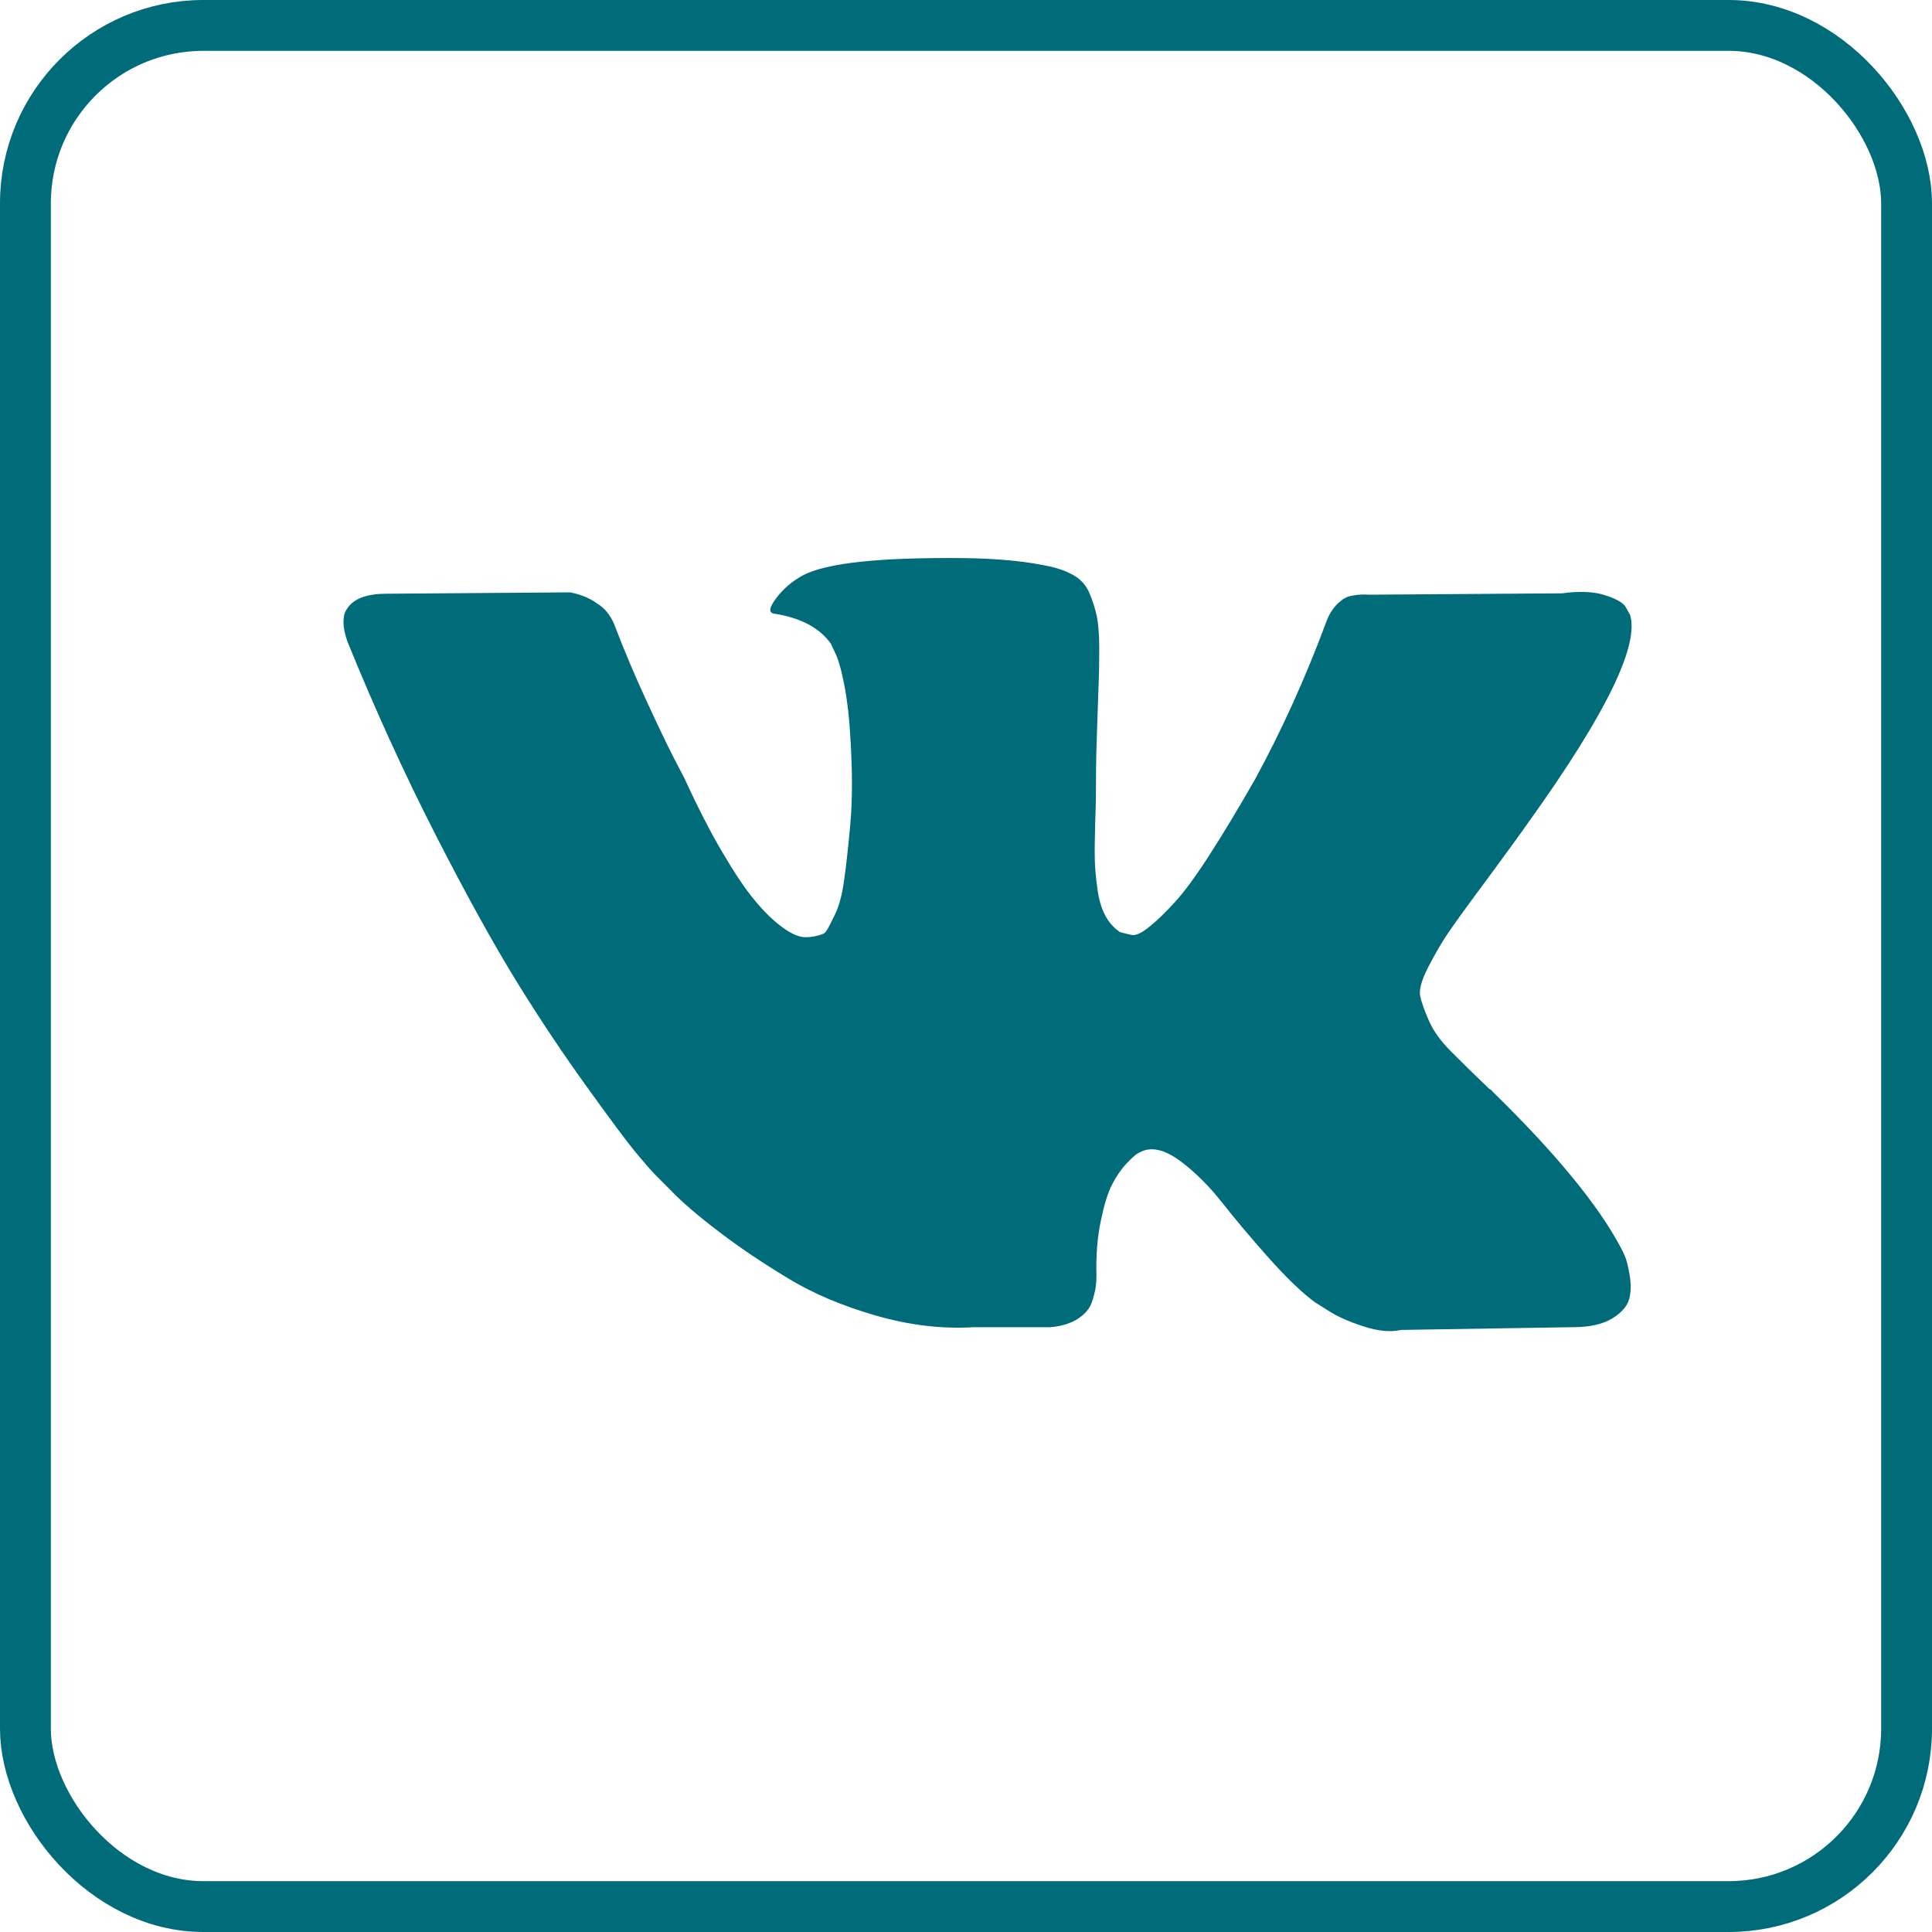
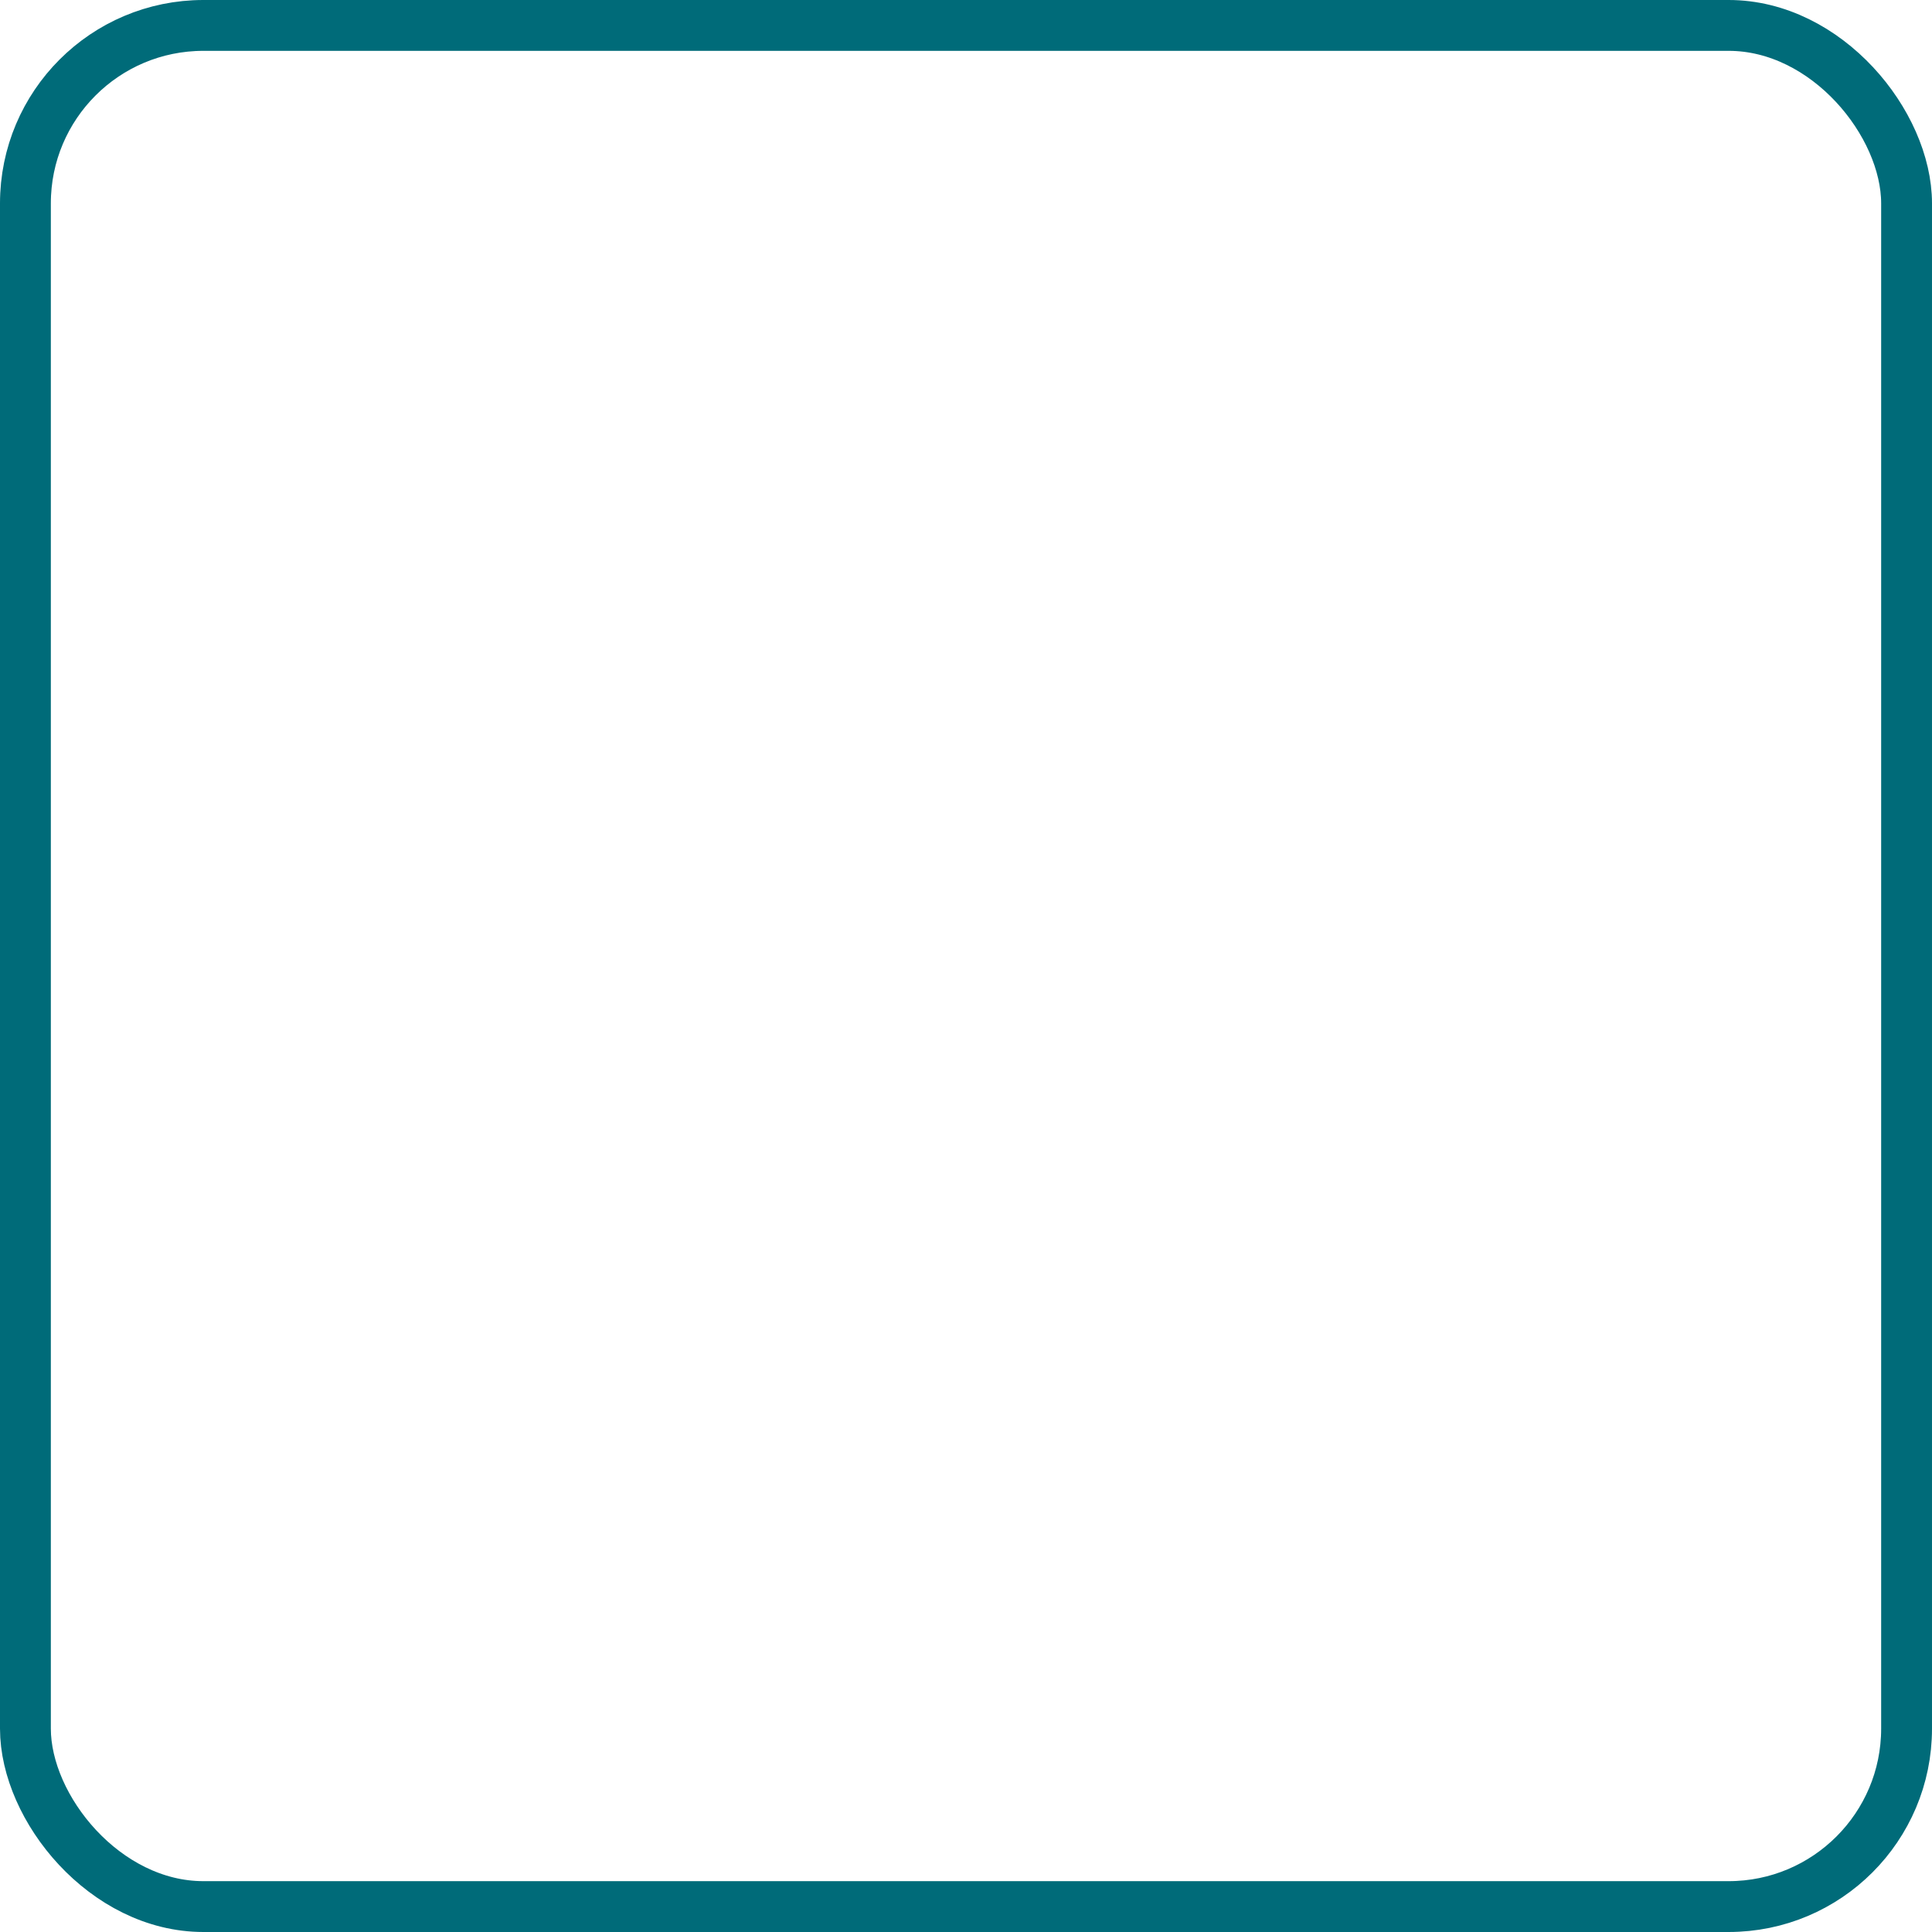
<svg xmlns="http://www.w3.org/2000/svg" width="38" height="38" viewBox="0 0 38 38" fill="none">
  <rect x="0.5" y="0.5" width="37" height="37" rx="3.5" stroke="#006B79" />
-   <path d="M32.056 12.076C32.258 12.669 31.6 14.027 30.076 16.155C29.867 16.453 29.58 16.844 29.219 17.335C28.866 17.808 28.627 18.14 28.494 18.334C28.362 18.527 28.229 18.756 28.093 19.019C27.957 19.282 27.906 19.475 27.935 19.603C27.965 19.731 28.023 19.889 28.108 20.083C28.193 20.276 28.336 20.477 28.538 20.679C28.741 20.884 28.991 21.128 29.289 21.414C29.326 21.433 29.348 21.453 29.355 21.468C30.595 22.679 31.434 23.701 31.876 24.533C31.901 24.579 31.931 24.637 31.96 24.707C31.99 24.777 32.023 24.901 32.052 25.075C32.082 25.249 32.082 25.407 32.045 25.547C32.008 25.686 31.901 25.814 31.714 25.93C31.526 26.046 31.269 26.104 30.934 26.104L27.556 26.158C27.346 26.205 27.1 26.181 26.817 26.088C26.533 25.996 26.305 25.895 26.132 25.783L25.867 25.616C25.602 25.423 25.297 25.125 24.944 24.73C24.59 24.332 24.292 23.976 24.038 23.654C23.788 23.337 23.52 23.066 23.233 22.85C22.946 22.633 22.699 22.559 22.489 22.633C22.464 22.641 22.427 22.66 22.383 22.683C22.338 22.706 22.265 22.772 22.158 22.884C22.052 22.997 21.959 23.132 21.875 23.295C21.79 23.457 21.717 23.697 21.651 24.014C21.584 24.332 21.555 24.692 21.566 25.09C21.566 25.23 21.551 25.357 21.518 25.473C21.489 25.589 21.455 25.674 21.419 25.729L21.367 25.798C21.209 25.972 20.977 26.077 20.668 26.104H19.152C18.527 26.143 17.886 26.065 17.228 25.876C16.569 25.686 15.991 25.442 15.495 25.14C14.998 24.839 14.545 24.537 14.137 24.223C13.729 23.914 13.419 23.647 13.206 23.426L12.875 23.093C12.787 23 12.665 22.861 12.511 22.675C12.356 22.49 12.043 22.072 11.569 21.414C11.094 20.756 10.627 20.06 10.17 19.32C9.714 18.581 9.173 17.606 8.555 16.395C7.937 15.184 7.363 13.922 6.833 12.618C6.782 12.471 6.756 12.344 6.756 12.243C6.756 12.142 6.771 12.069 6.796 12.022L6.848 11.941C6.98 11.767 7.231 11.678 7.598 11.678L11.212 11.651C11.318 11.67 11.418 11.701 11.513 11.74C11.609 11.782 11.679 11.821 11.723 11.856L11.789 11.899C11.929 11.999 12.036 12.146 12.106 12.344C12.283 12.808 12.485 13.284 12.713 13.779C12.941 14.274 13.121 14.65 13.254 14.909L13.464 15.312C13.717 15.865 13.964 16.349 14.203 16.755C14.442 17.161 14.652 17.479 14.843 17.707C15.031 17.935 15.215 18.113 15.392 18.241C15.568 18.369 15.715 18.434 15.841 18.434C15.966 18.434 16.083 18.411 16.197 18.365C16.216 18.357 16.238 18.334 16.264 18.295C16.289 18.256 16.341 18.156 16.422 17.989C16.503 17.823 16.562 17.606 16.599 17.339C16.639 17.072 16.68 16.697 16.724 16.217C16.768 15.737 16.768 15.157 16.724 14.483C16.705 14.116 16.665 13.775 16.606 13.47C16.547 13.164 16.484 12.951 16.422 12.831L16.345 12.665C16.124 12.351 15.752 12.15 15.222 12.069C15.108 12.049 15.13 11.941 15.289 11.736C15.428 11.562 15.598 11.422 15.789 11.318C16.256 11.07 17.309 10.962 18.942 10.977C19.663 10.985 20.256 11.047 20.723 11.159C20.9 11.206 21.047 11.268 21.165 11.345C21.282 11.422 21.375 11.535 21.433 11.678C21.492 11.821 21.54 11.968 21.573 12.123C21.603 12.274 21.621 12.487 21.621 12.754C21.621 13.021 21.617 13.276 21.606 13.516C21.599 13.756 21.588 14.081 21.573 14.495C21.558 14.909 21.555 15.288 21.555 15.64C21.555 15.741 21.551 15.938 21.54 16.225C21.533 16.511 21.529 16.736 21.533 16.89C21.536 17.049 21.551 17.235 21.581 17.451C21.606 17.668 21.658 17.85 21.731 17.993C21.805 18.136 21.904 18.249 22.029 18.334C22.099 18.353 22.173 18.372 22.254 18.388C22.331 18.407 22.449 18.357 22.596 18.237C22.747 18.117 22.913 17.958 23.096 17.757C23.28 17.56 23.509 17.25 23.781 16.828C24.053 16.407 24.351 15.911 24.679 15.339C25.205 14.375 25.676 13.338 26.092 12.216C26.128 12.123 26.169 12.042 26.224 11.972C26.276 11.902 26.327 11.852 26.368 11.825L26.419 11.782C26.419 11.782 26.46 11.763 26.485 11.748C26.511 11.732 26.57 11.72 26.658 11.705C26.747 11.693 26.835 11.69 26.923 11.697L30.72 11.67C31.063 11.624 31.346 11.635 31.563 11.705C31.784 11.775 31.92 11.852 31.971 11.933L32.049 12.073L32.056 12.076Z" fill="#006B79" />
</svg>